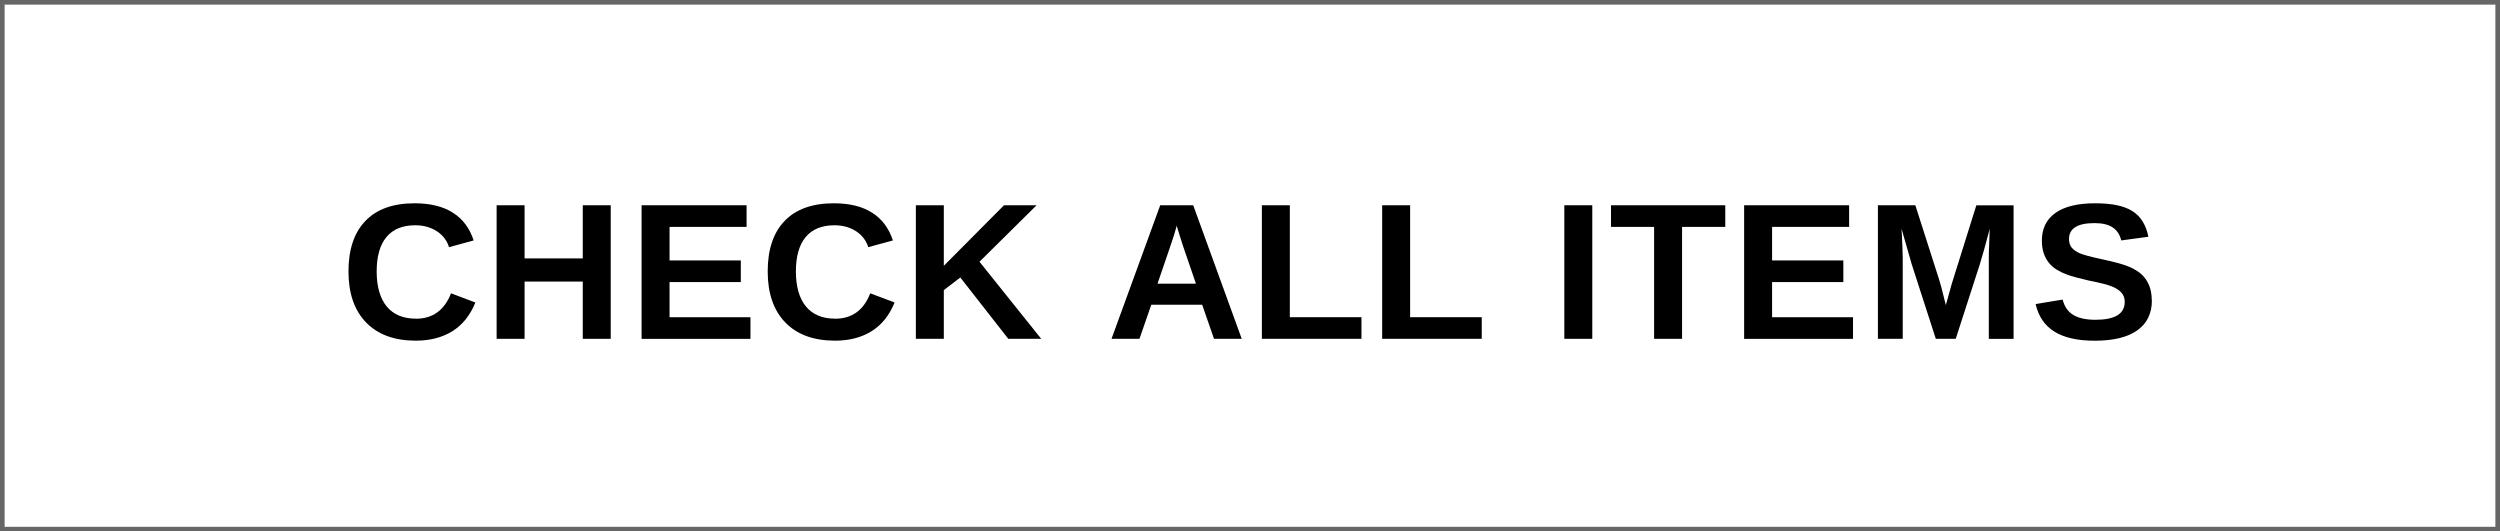
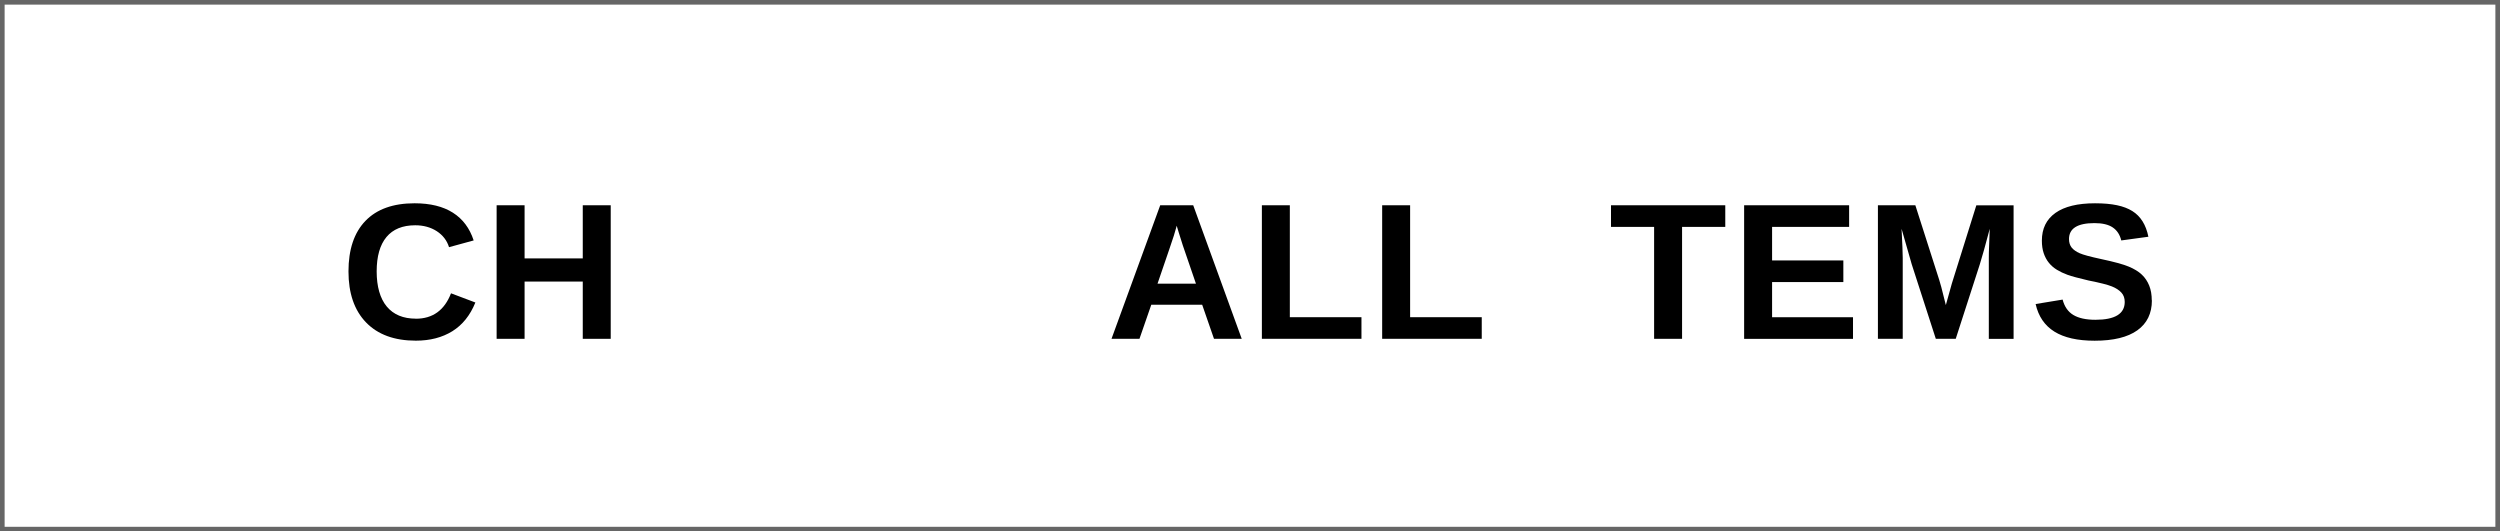
<svg xmlns="http://www.w3.org/2000/svg" id="_レイヤー_2" data-name="レイヤー 2" viewBox="0 0 541 115">
  <defs>
    <style>
      .cls-1 {
        fill: none;
        stroke: #666;
        stroke-miterlimit: 10;
      }
    </style>
  </defs>
  <g id="txt">
    <g>
      <rect class="cls-1" x=".5" y=".5" width="540" height="114" />
      <g>
        <path d="M89.99,68.97c3.65,0,6.19-1.83,7.61-5.5l5.27,1.99c-1.13,2.79-2.8,4.86-4.99,6.22-2.2,1.36-4.82,2.04-7.89,2.04-4.65,0-8.24-1.32-10.78-3.95-2.54-2.63-3.8-6.31-3.8-11.04s1.22-8.39,3.67-10.93,6-3.81,10.64-3.81c3.39,0,6.15.68,8.29,2.04s3.63,3.36,4.49,6l-5.33,1.46c-.45-1.45-1.34-2.6-2.65-3.46-1.32-.85-2.88-1.28-4.67-1.28-2.73,0-4.81.85-6.22,2.54-1.41,1.7-2.12,4.18-2.12,7.44s.73,5.86,2.19,7.61c1.46,1.75,3.56,2.62,6.3,2.62Z" />
        <path d="M126.11,73.32v-12.39h-12.59v12.39h-6.05v-28.9h6.05v11.5h12.59v-11.5h6.05v28.9h-6.05Z" />
-         <path d="M138.84,73.32v-28.9h22.72v4.68h-16.67v7.26h15.42v4.68h-15.42v7.61h17.51v4.68h-23.56Z" />
-         <path d="M180.71,68.97c3.65,0,6.19-1.83,7.61-5.5l5.27,1.99c-1.13,2.79-2.8,4.86-4.99,6.22-2.2,1.36-4.82,2.04-7.89,2.04-4.65,0-8.24-1.32-10.78-3.95-2.54-2.63-3.8-6.31-3.8-11.04s1.22-8.39,3.67-10.93,6-3.81,10.64-3.81c3.39,0,6.15.68,8.29,2.04s3.63,3.36,4.49,6l-5.33,1.46c-.45-1.45-1.34-2.6-2.65-3.46-1.32-.85-2.88-1.28-4.67-1.28-2.73,0-4.81.85-6.22,2.54-1.41,1.7-2.12,4.18-2.12,7.44s.73,5.86,2.19,7.61c1.46,1.75,3.56,2.62,6.3,2.62Z" />
-         <path d="M218.19,73.32l-10.38-13.27-3.57,2.73v10.54h-6.05v-28.9h6.05v13.1l13.02-13.1h7.05l-12.35,12.22,13.35,16.67h-7.14Z" />
        <path d="M262.71,73.32l-2.56-7.38h-11.01l-2.56,7.38h-6.05l10.54-28.9h7.14l10.5,28.9h-5.99ZM254.63,48.87l-.12.45c-.14.49-.3,1.05-.49,1.68s-1.37,4.09-3.53,10.38h8.31l-2.85-8.31-.88-2.79-.43-1.42Z" />
        <path d="M273.07,73.32v-28.9h6.05v24.22h15.5v4.68h-21.55Z" />
        <path d="M299.1,73.32v-28.9h6.05v24.22h15.5v4.68h-21.55Z" />
-         <path d="M338.52,73.32v-28.9h6.05v28.9h-6.05Z" />
        <path d="M364,49.1v24.22h-6.05v-24.22h-9.33v-4.68h24.73v4.68h-9.35Z" />
        <path d="M377.43,73.32v-28.9h22.72v4.68h-16.67v7.26h15.42v4.68h-15.42v7.61h17.51v4.68h-23.56Z" />
        <path d="M430.38,73.32v-17.51c0-.4,0-.79.01-1.19,0-.4.07-2.1.19-5.11-.97,3.68-1.69,6.24-2.15,7.69l-5.21,16.12h-4.31l-5.21-16.12-2.2-7.69c.16,3.17.25,5.27.25,6.3v17.51h-5.37v-28.9h8.1l5.17,16.16.45,1.56.98,3.88,1.29-4.63,5.31-16.96h8.06v28.9h-5.37Z" />
        <path d="M465.67,64.99c0,2.83-1.05,4.99-3.15,6.49-2.1,1.5-5.18,2.25-9.24,2.25-3.71,0-6.61-.66-8.71-1.97s-3.46-3.3-4.06-5.97l5.84-.96c.4,1.53,1.17,2.64,2.32,3.33,1.15.69,2.74,1.04,4.78,1.04,4.22,0,6.34-1.29,6.34-3.86,0-.82-.24-1.5-.73-2.03-.49-.53-1.17-.98-2.05-1.33-.88-.36-2.57-.79-5.08-1.29-2.16-.51-3.66-.91-4.51-1.22s-1.61-.67-2.3-1.09-1.26-.92-1.74-1.51-.85-1.28-1.12-2.07c-.27-.79-.4-1.7-.4-2.73,0-2.61.98-4.61,2.94-6,1.96-1.39,4.82-2.08,8.56-2.08s6.27.56,8.07,1.68c1.8,1.12,2.96,2.97,3.48,5.56l-5.87.8c-.3-1.24-.91-2.18-1.84-2.81-.92-.63-2.25-.94-3.97-.94-3.66,0-5.5,1.15-5.5,3.45,0,.75.2,1.37.58,1.85.39.48.97.88,1.73,1.22.77.34,2.32.76,4.65,1.26,2.78.59,4.76,1.13,5.96,1.63,1.2.5,2.14,1.08,2.84,1.74.7.66,1.23,1.46,1.6,2.38s.55,1.99.55,3.19Z" />
      </g>
    </g>
  </g>
</svg>